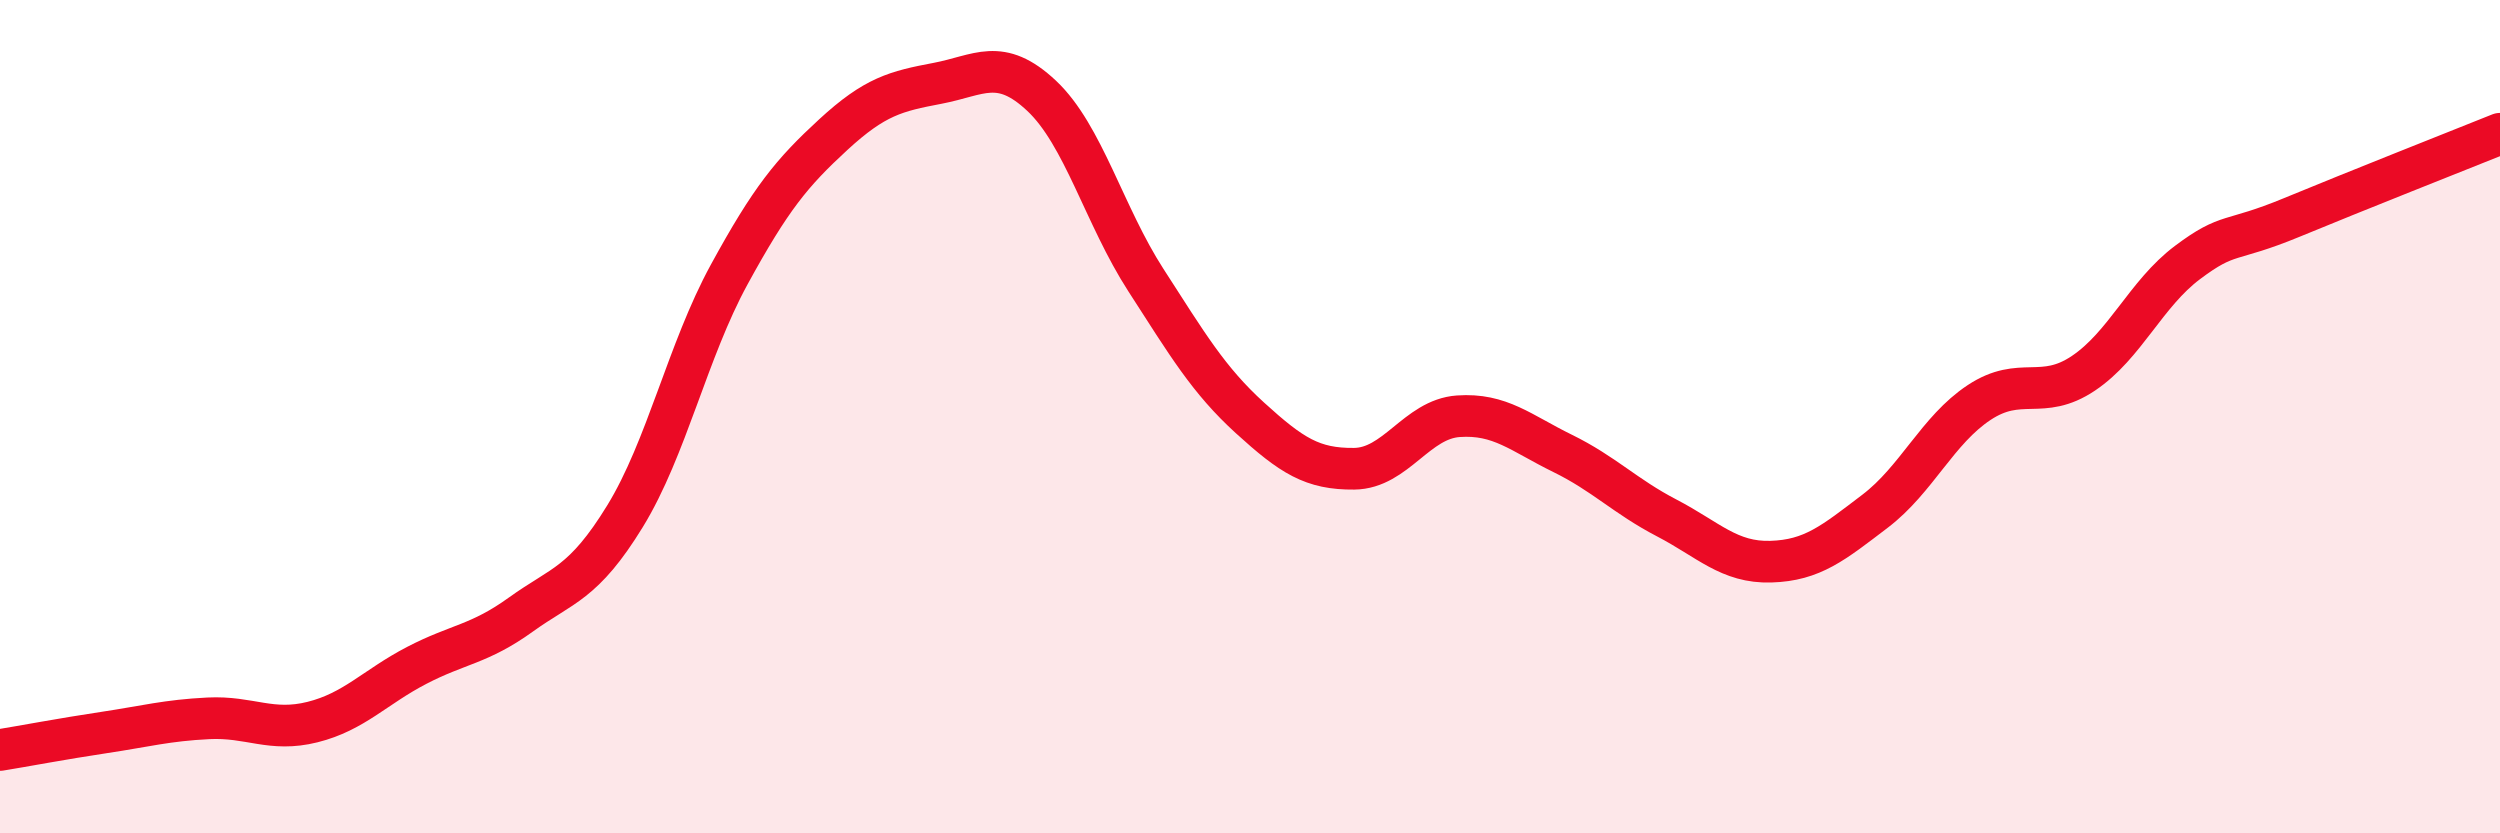
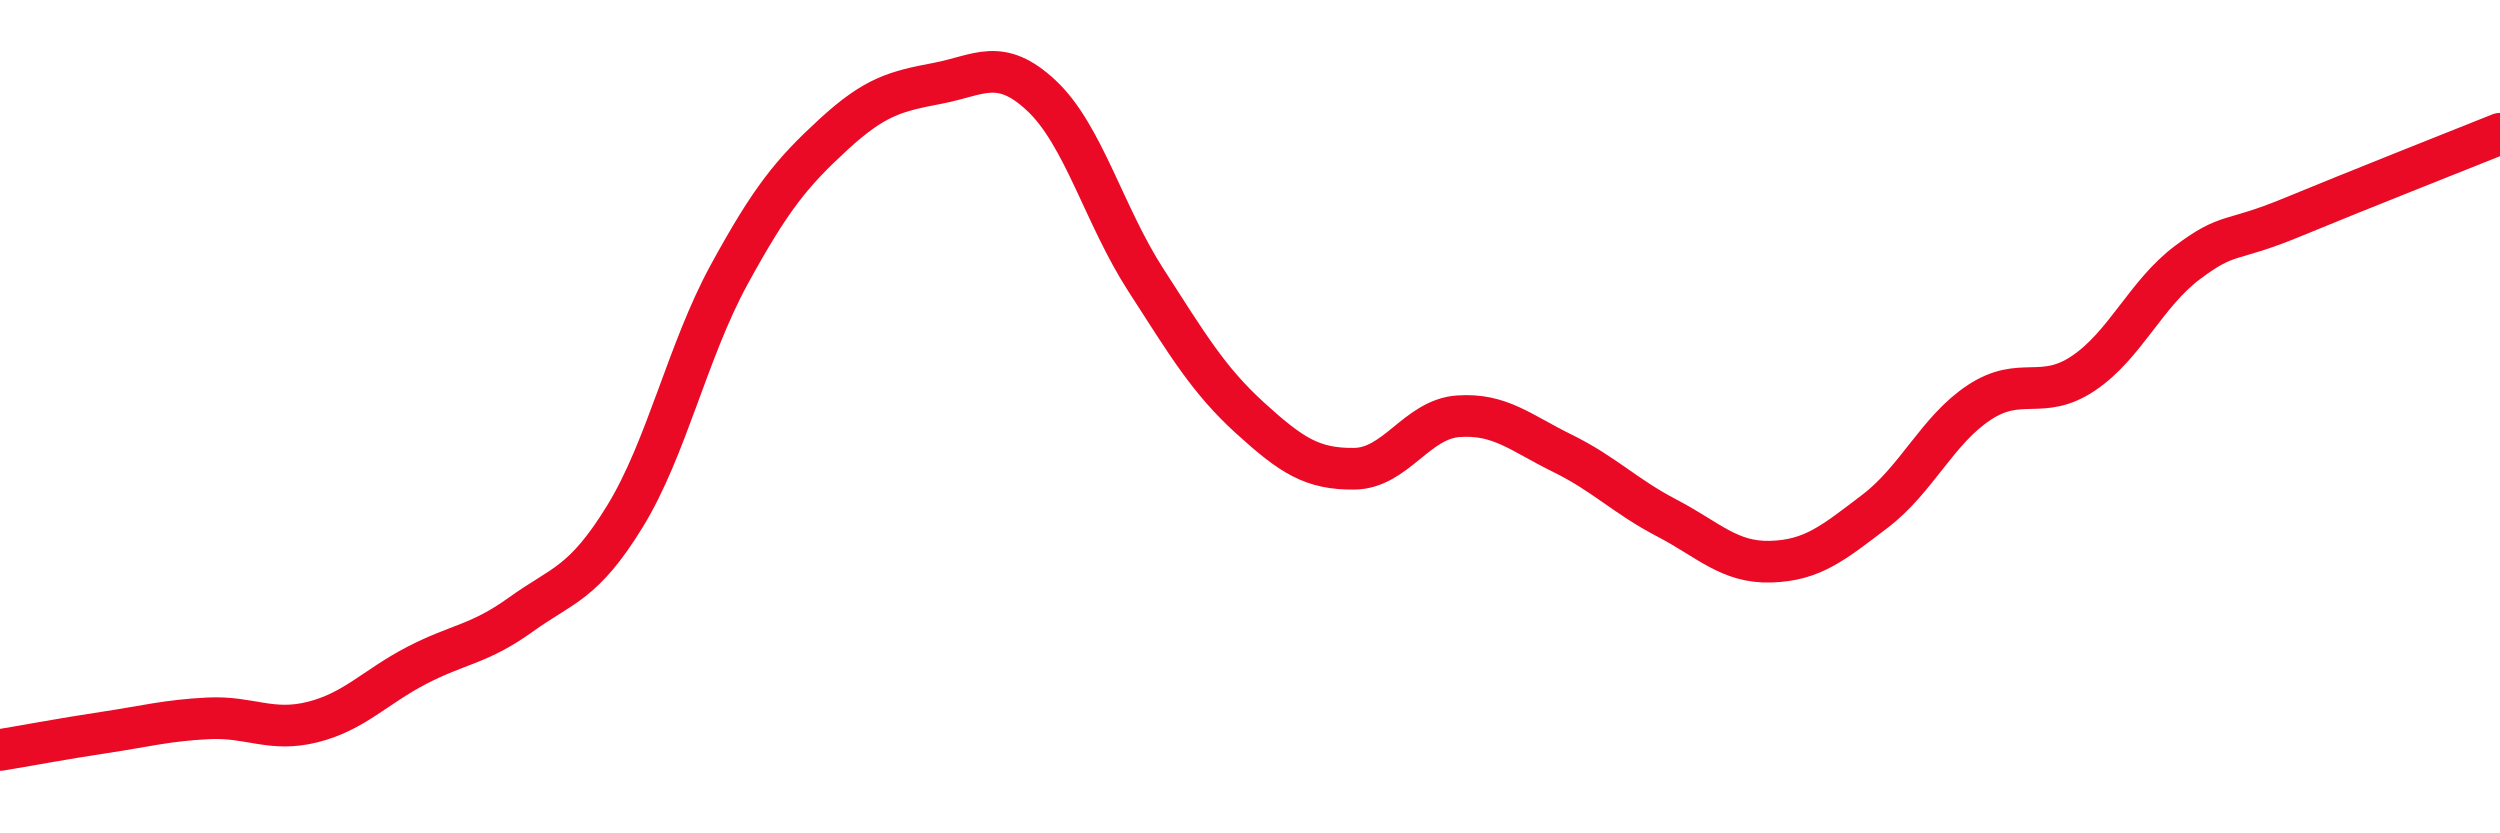
<svg xmlns="http://www.w3.org/2000/svg" width="60" height="20" viewBox="0 0 60 20">
-   <path d="M 0,18 C 0.5,17.92 1.5,17.73 2.5,17.58 C 3.5,17.43 4,17.29 5,17.24 C 6,17.19 6.5,17.58 7.5,17.33 C 8.5,17.08 9,16.49 10,15.97 C 11,15.45 11.5,15.47 12.5,14.75 C 13.5,14.03 14,14.02 15,12.39 C 16,10.76 16.5,8.42 17.5,6.59 C 18.5,4.76 19,4.15 20,3.23 C 21,2.31 21.5,2.19 22.5,2 C 23.5,1.81 24,1.36 25,2.3 C 26,3.24 26.5,5.17 27.5,6.72 C 28.5,8.27 29,9.12 30,10.03 C 31,10.94 31.5,11.26 32.5,11.25 C 33.5,11.24 34,10.06 35,9.99 C 36,9.92 36.5,10.39 37.5,10.88 C 38.5,11.37 39,11.91 40,12.43 C 41,12.95 41.5,13.51 42.5,13.48 C 43.5,13.45 44,13.03 45,12.27 C 46,11.51 46.5,10.32 47.5,9.66 C 48.5,9 49,9.63 50,8.96 C 51,8.29 51.5,7.05 52.5,6.3 C 53.5,5.55 53.5,5.84 55,5.22 C 56.5,4.6 59,3.61 60,3.21L60 20L0 20Z" fill="#EB0A25" opacity="0.1" stroke-linecap="round" stroke-linejoin="round" />
  <path d="M 0,18 C 0.5,17.92 1.5,17.73 2.5,17.58 C 3.5,17.43 4,17.29 5,17.24 C 6,17.19 6.5,17.58 7.5,17.33 C 8.5,17.08 9,16.49 10,15.97 C 11,15.45 11.5,15.47 12.5,14.75 C 13.5,14.03 14,14.02 15,12.39 C 16,10.76 16.5,8.42 17.5,6.59 C 18.5,4.76 19,4.15 20,3.23 C 21,2.31 21.5,2.19 22.5,2 C 23.5,1.81 24,1.36 25,2.3 C 26,3.24 26.5,5.17 27.5,6.72 C 28.5,8.27 29,9.12 30,10.03 C 31,10.94 31.5,11.26 32.5,11.25 C 33.5,11.24 34,10.06 35,9.99 C 36,9.92 36.5,10.39 37.5,10.88 C 38.5,11.37 39,11.91 40,12.43 C 41,12.95 41.5,13.51 42.5,13.48 C 43.5,13.45 44,13.03 45,12.27 C 46,11.51 46.5,10.32 47.5,9.66 C 48.5,9 49,9.63 50,8.96 C 51,8.29 51.5,7.05 52.5,6.3 C 53.5,5.55 53.5,5.84 55,5.22 C 56.5,4.6 59,3.61 60,3.21" stroke="#EB0A25" stroke-width="1" fill="none" stroke-linecap="round" stroke-linejoin="round" />
</svg>